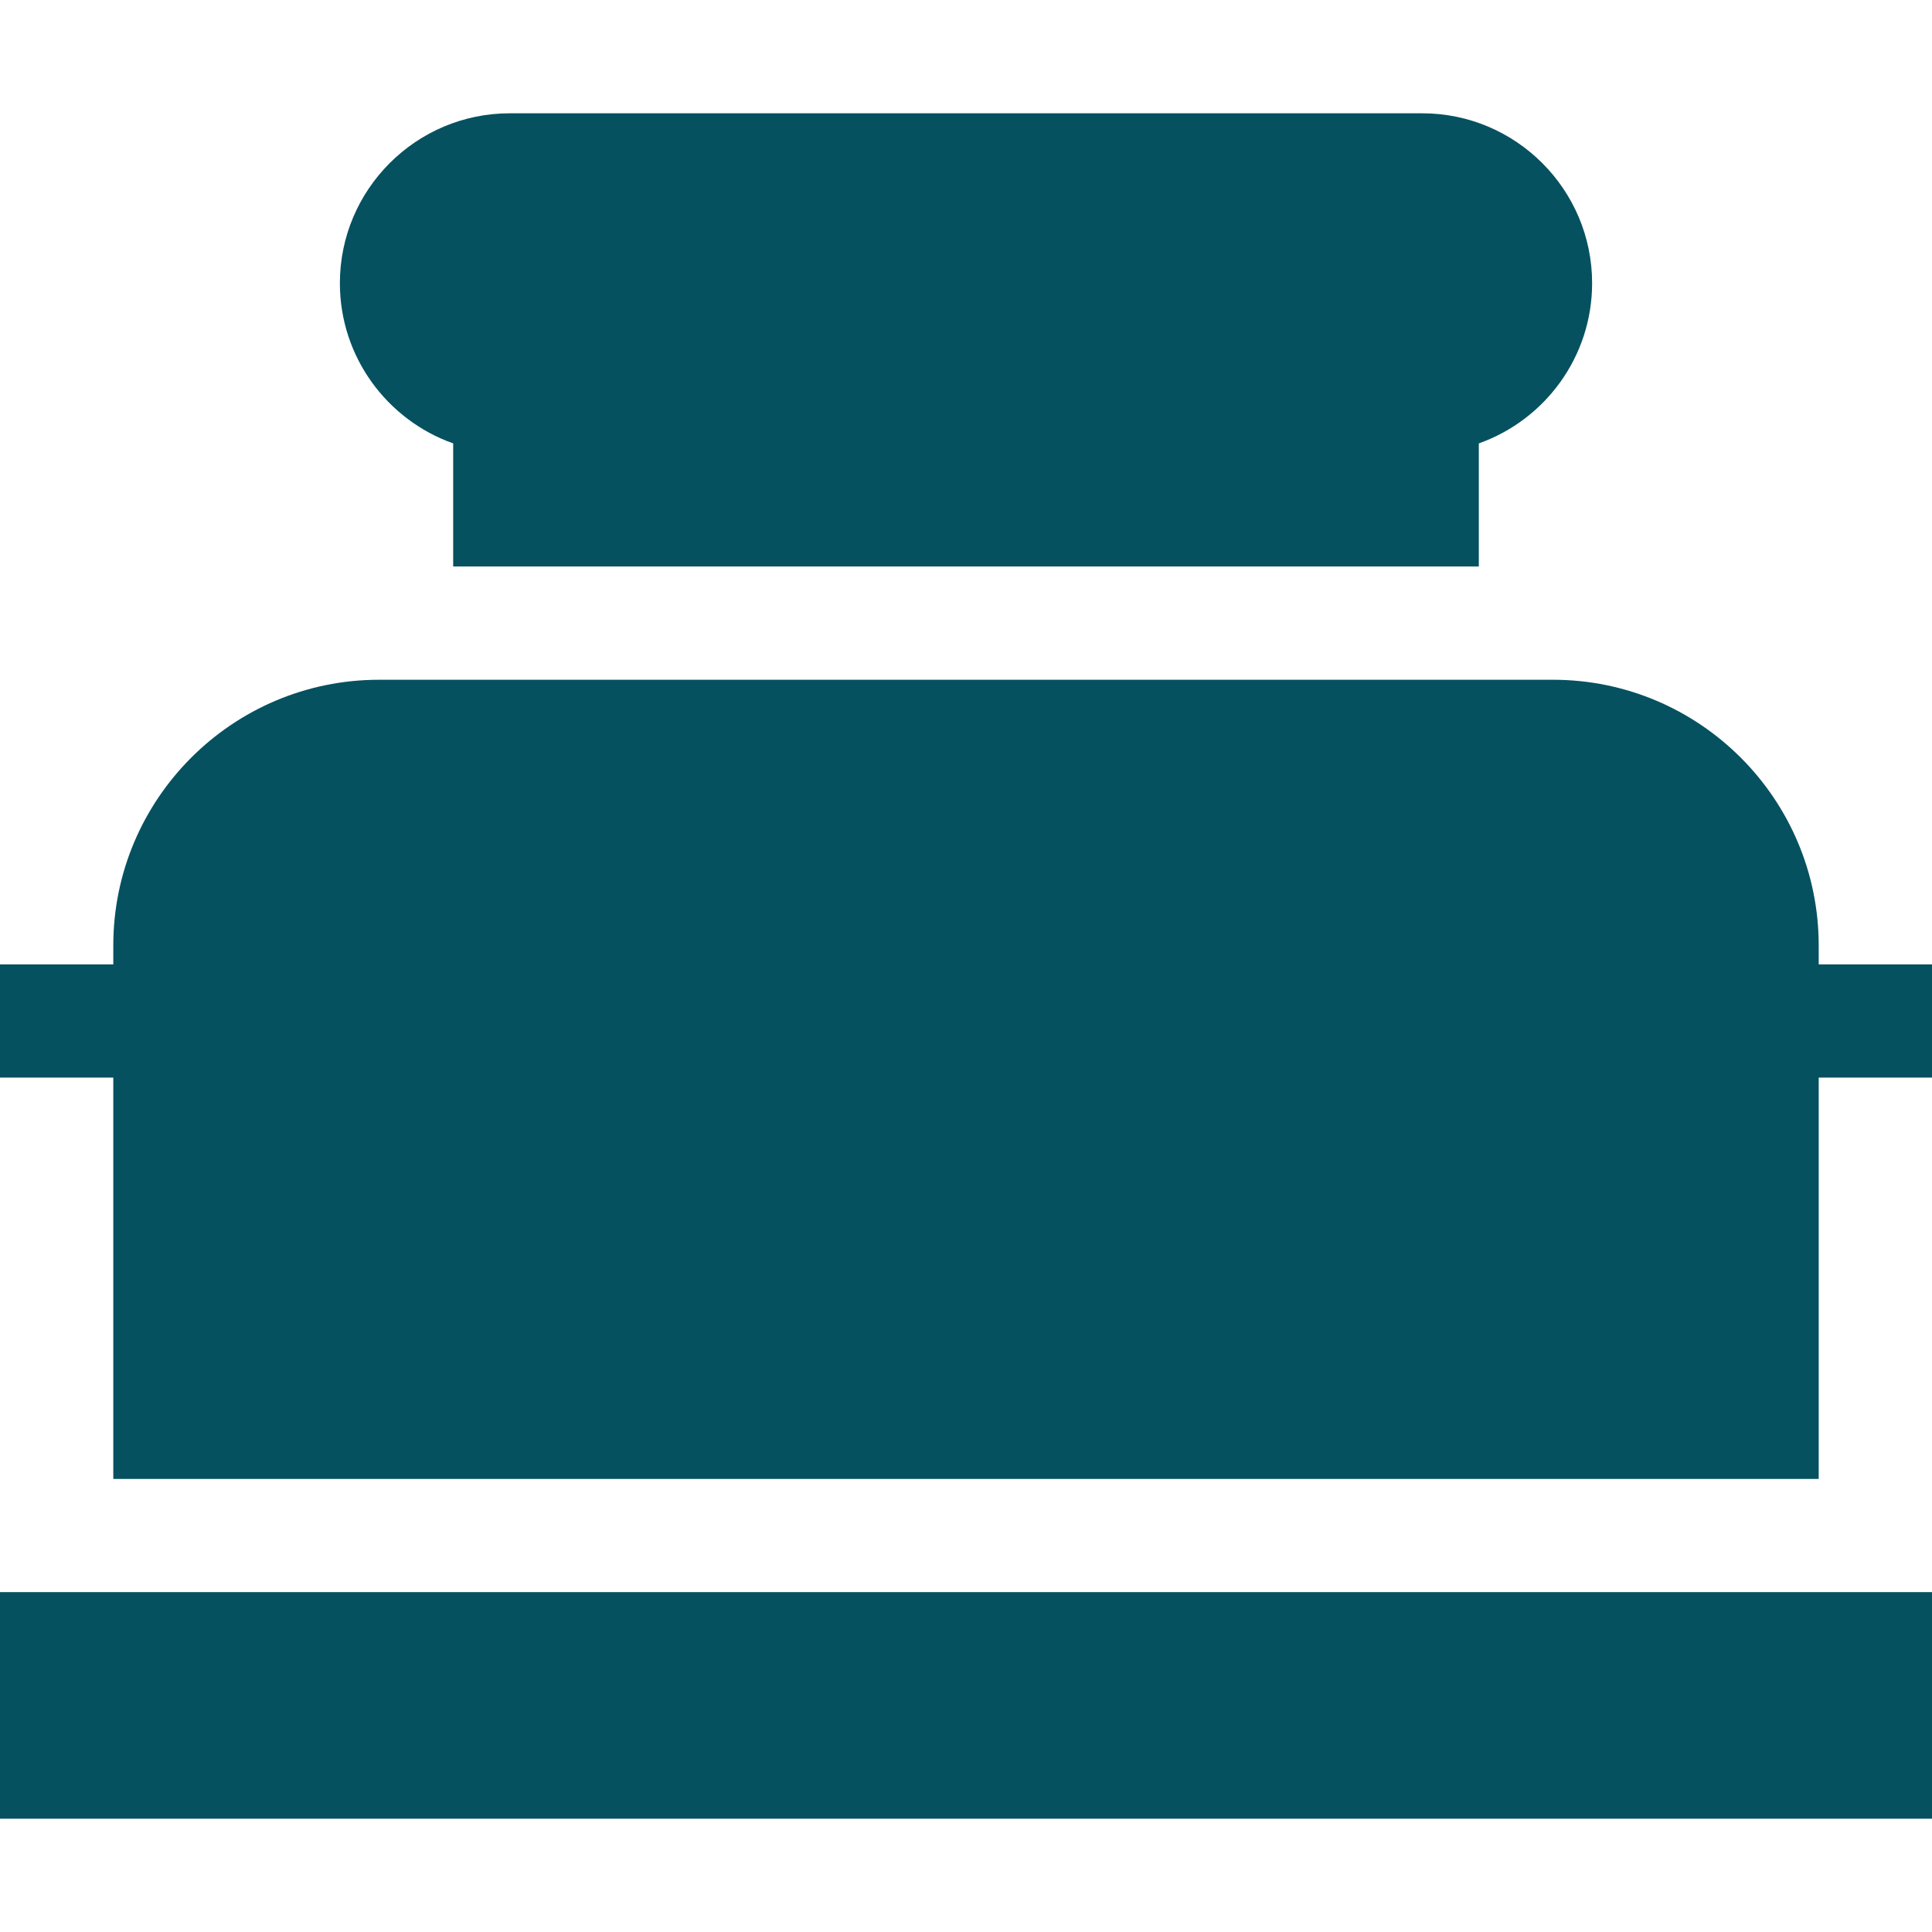
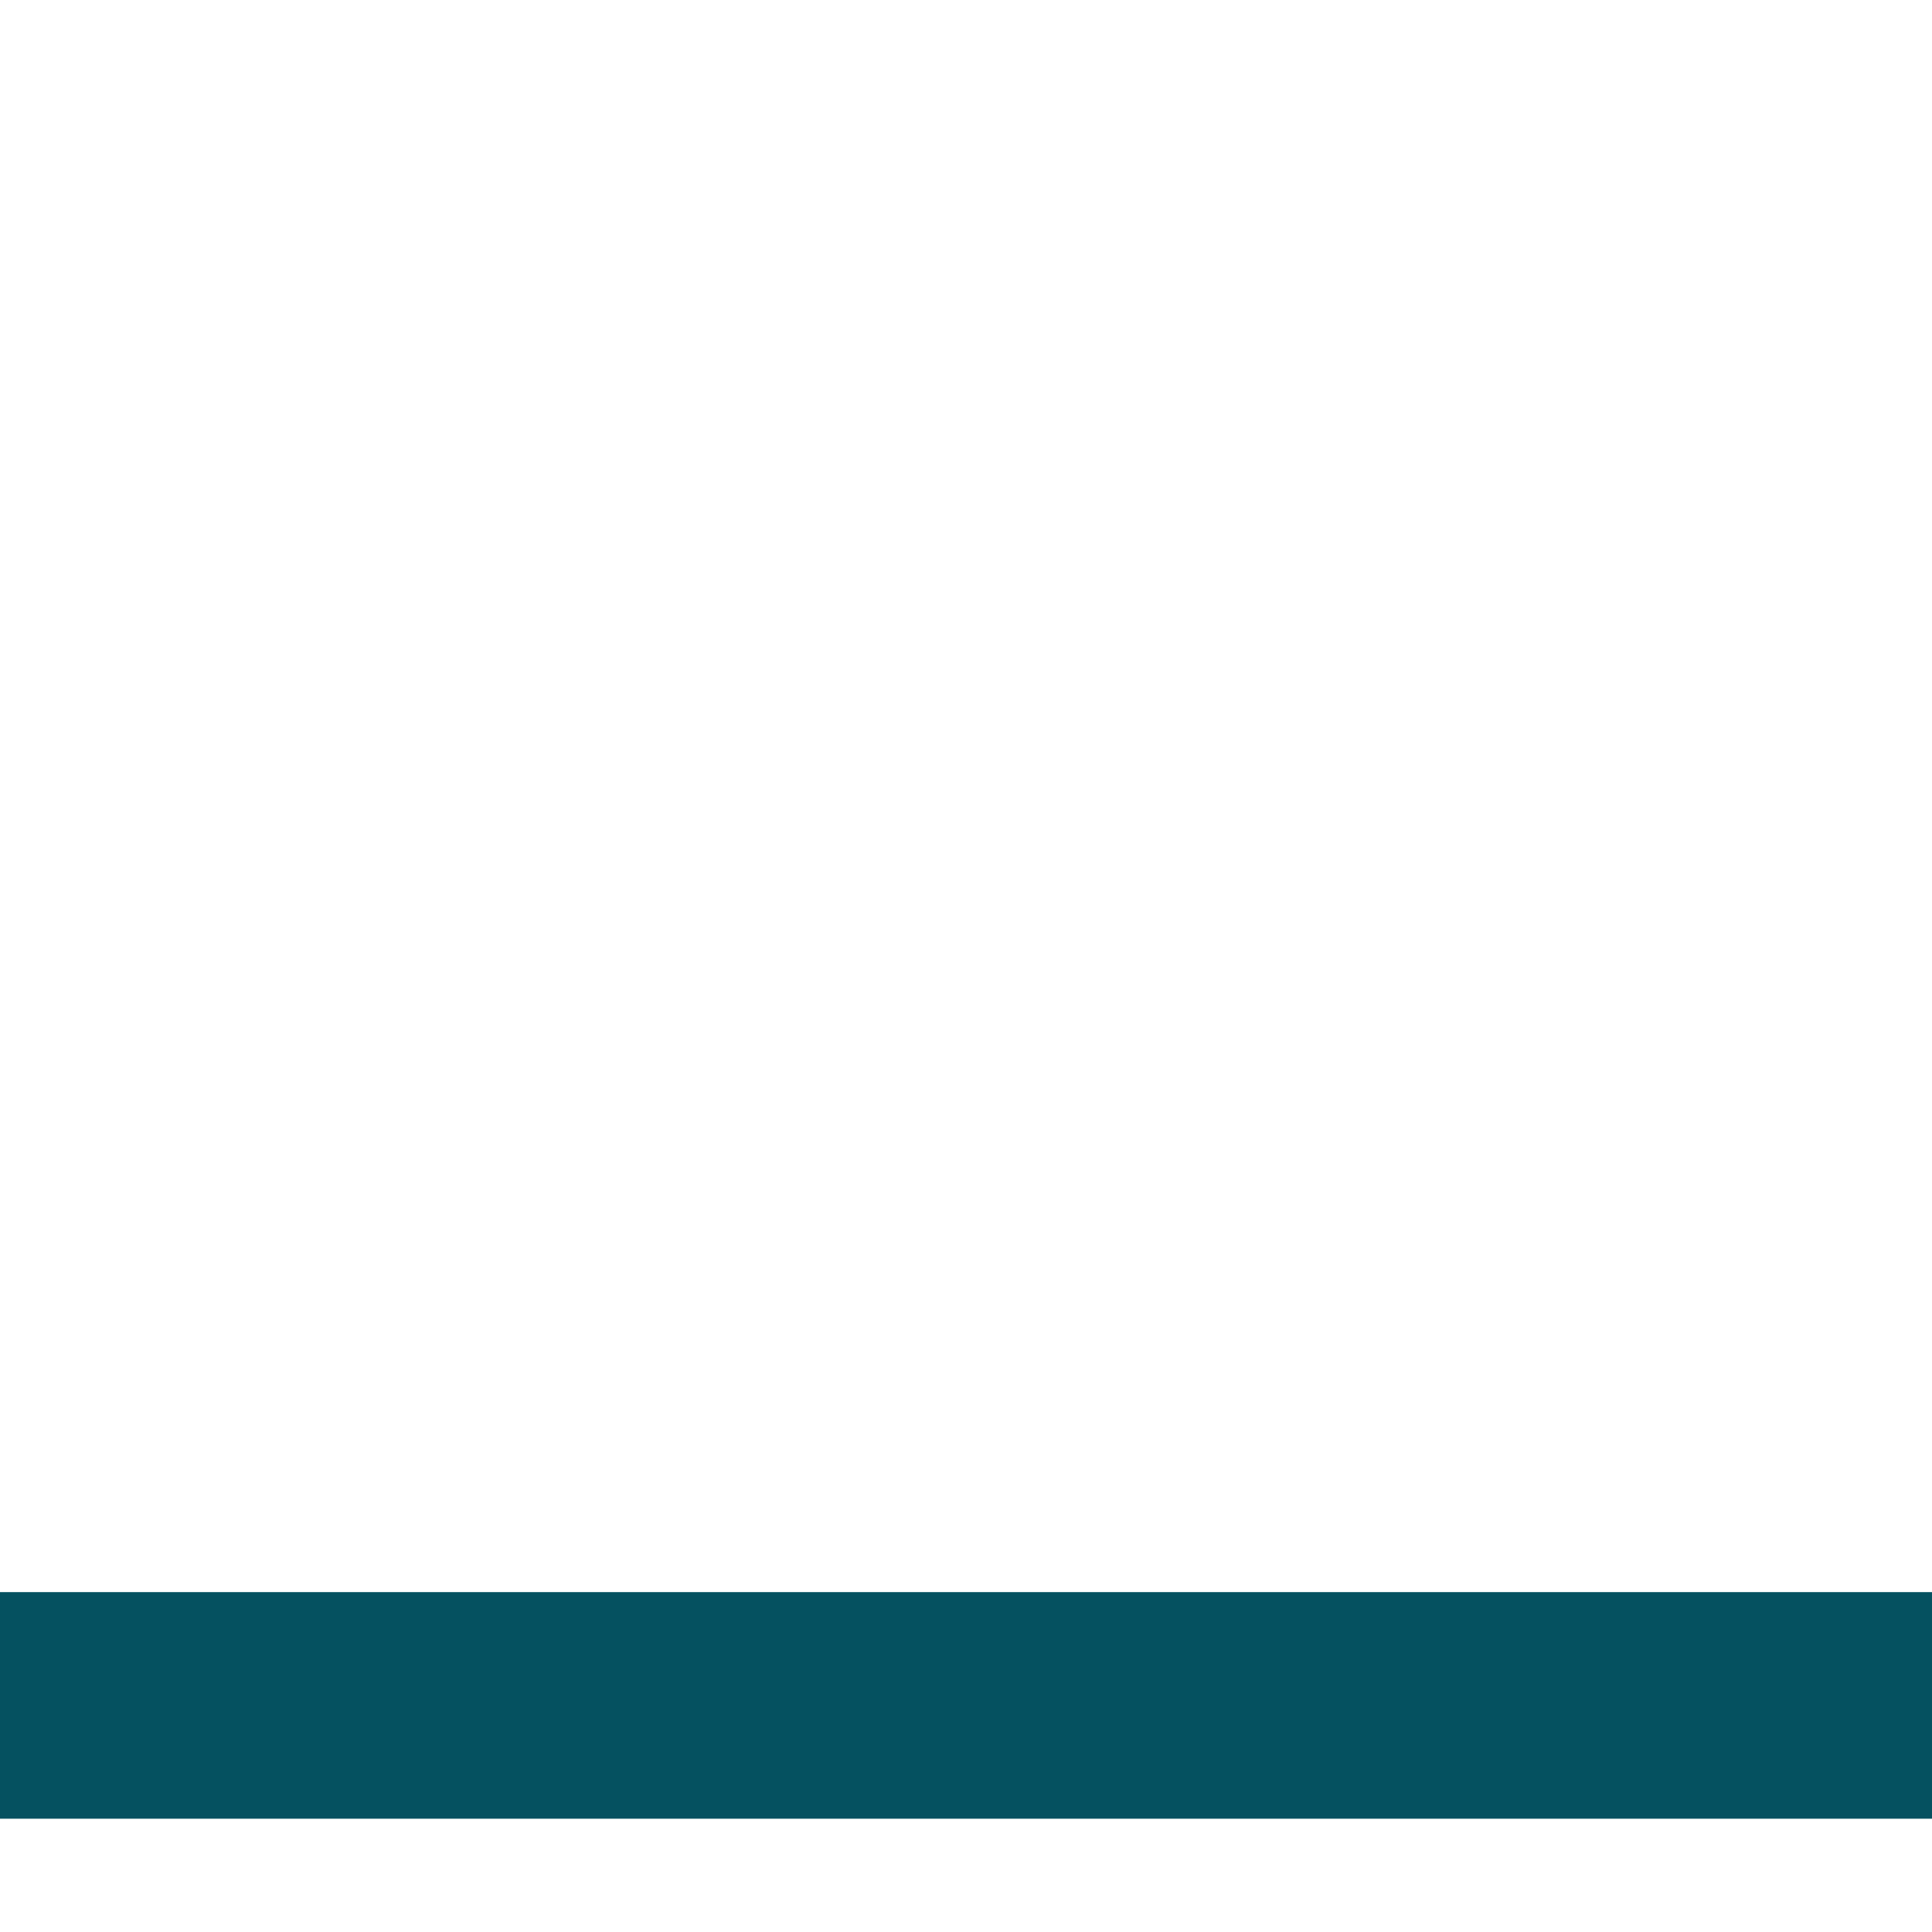
<svg xmlns="http://www.w3.org/2000/svg" fill="#055160" id="Capa_1" x="0px" y="0px" viewBox="0 0 512 512" style="enable-background:new 0 0 512 512;" xml:space="preserve" width="512" height="512">
  <g>
-     <path d="M391.904,150.12l0-32.617c17.474-6.191,30.023-22.885,30.023-42.454c0-24.826-20.197-45.024-45.023-45.024H135.096   c-24.826,0-45.024,20.198-45.024,45.024c0,19.569,12.549,36.263,30.024,42.454v32.617H391.904z" />
    <polygon points="482,421.928 30,421.928 0,421.928 0,481.976 512,481.976 512,421.928  " />
-     <path d="M481.976,391.928V285.578H512v-30h-30.024v-5.016c0-38.828-31.589-70.418-70.417-70.418H100.441   c-38.828,0-70.417,31.59-70.417,70.418v5.016H0v30h30.024v106.351H481.976z" />
  </g>
</svg>